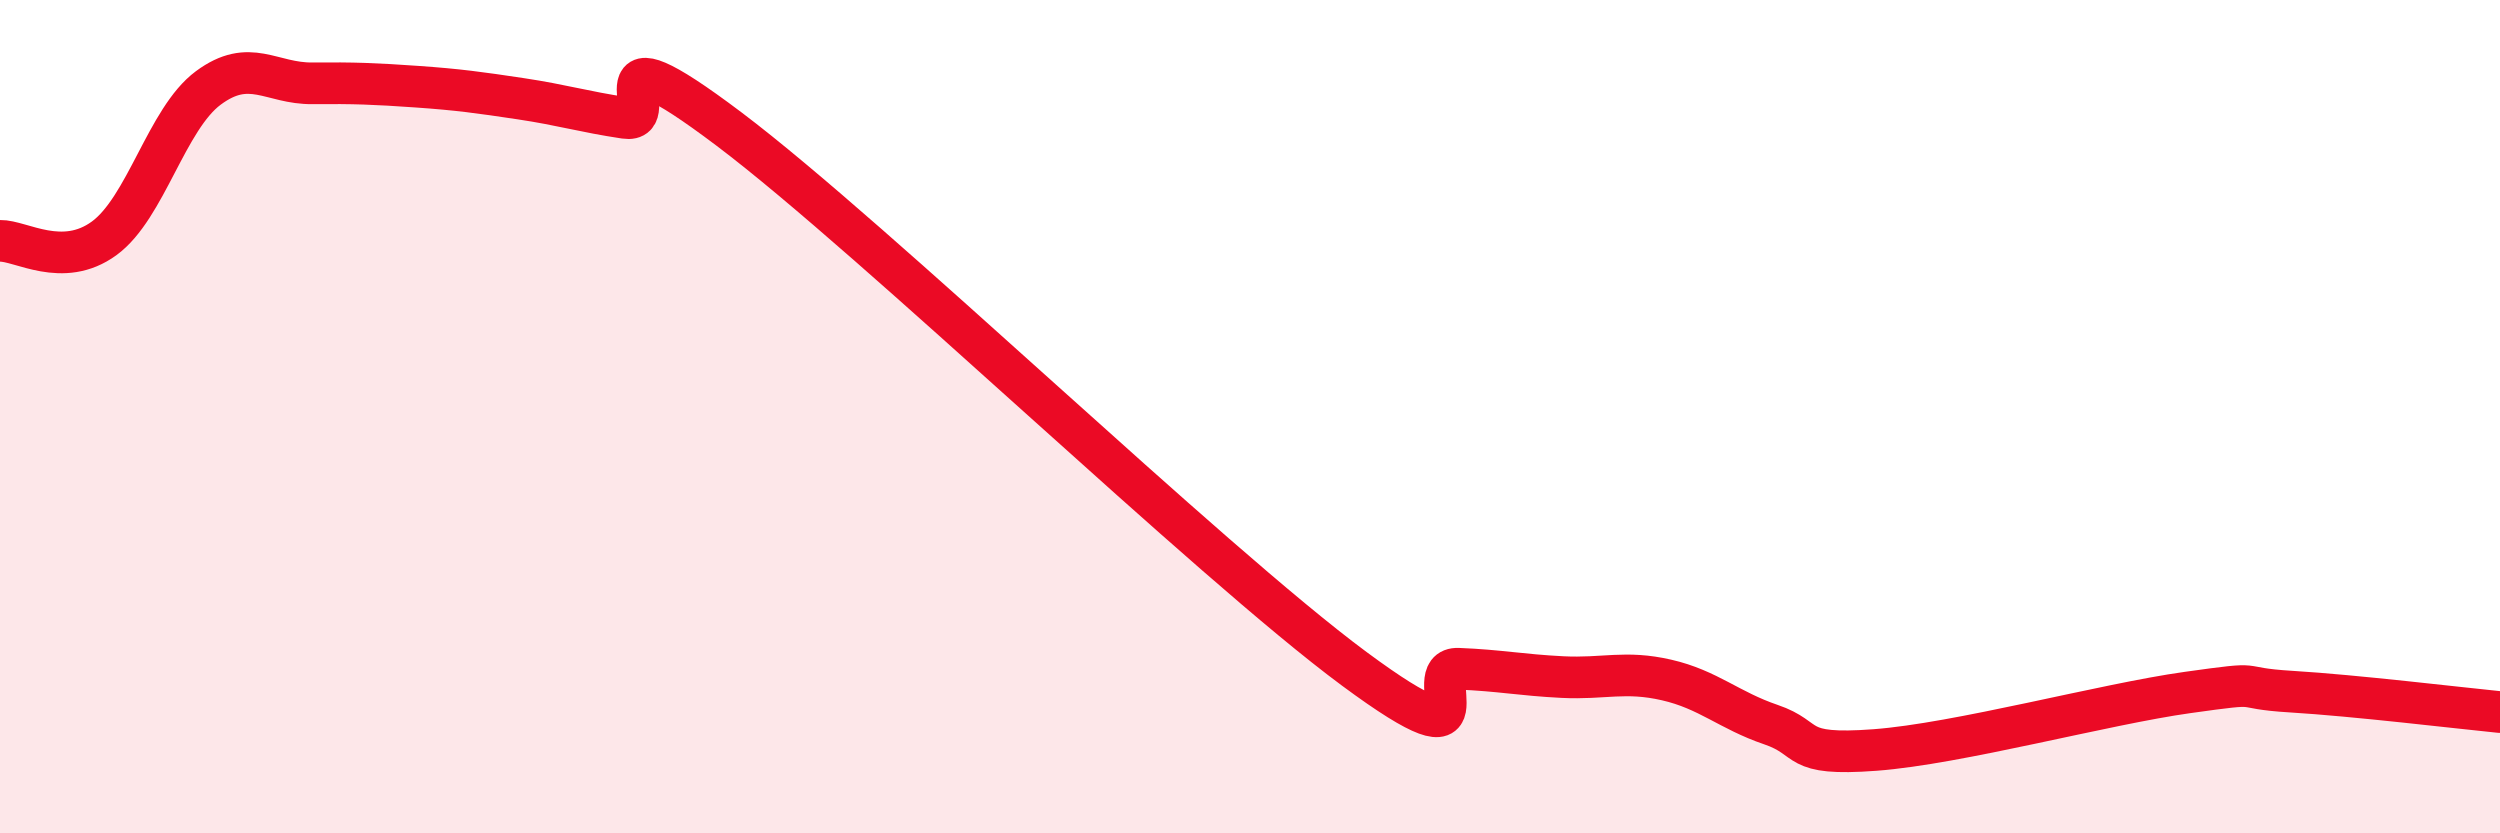
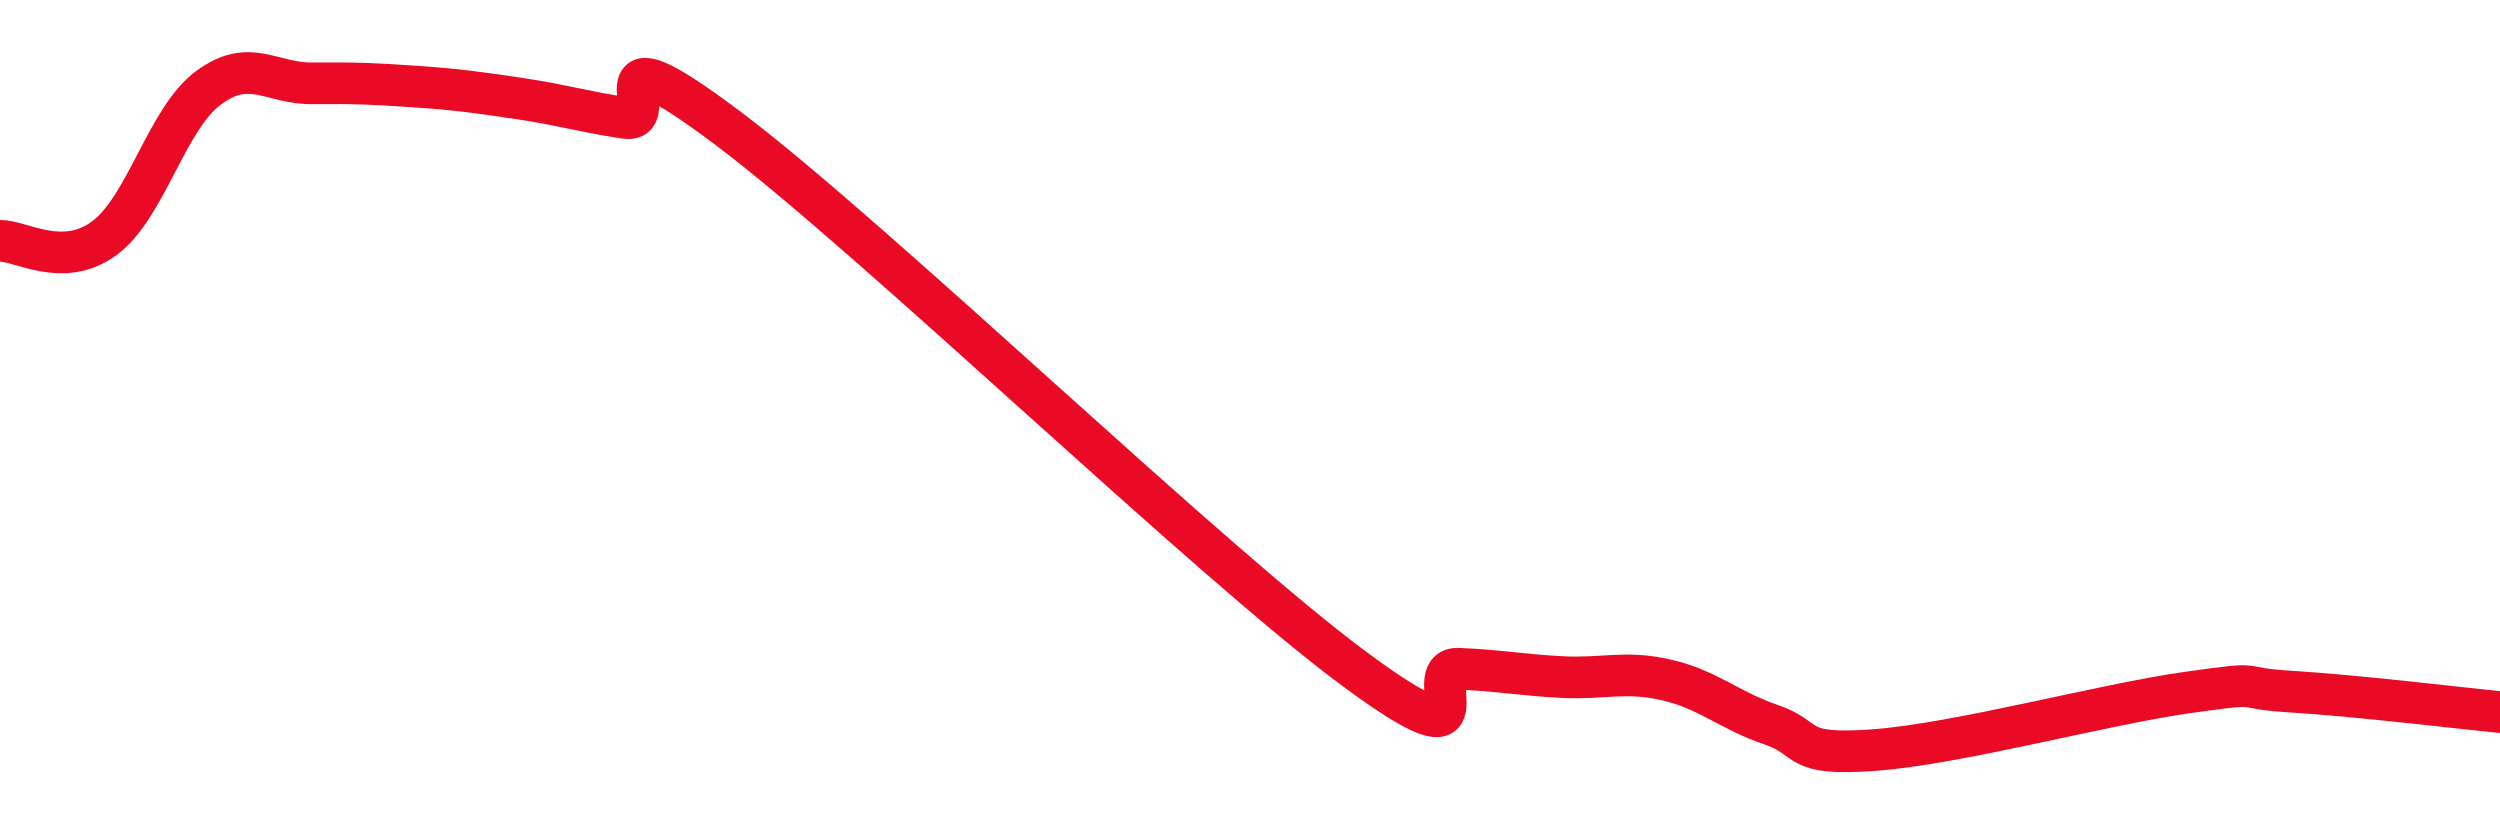
<svg xmlns="http://www.w3.org/2000/svg" width="60" height="20" viewBox="0 0 60 20">
-   <path d="M 0,5.78 C 0.5,5.77 1.5,6.45 2.5,5.72 C 3.5,4.99 4,2.85 5,2.11 C 6,1.37 6.5,2.01 7.5,2 C 8.5,1.99 9,2.01 10,2.08 C 11,2.15 11.5,2.22 12.5,2.37 C 13.5,2.52 14,2.68 15,2.83 C 16,2.98 14,0.46 17.5,3.1 C 21,5.74 29,13.46 32.5,16.05 C 36,18.64 34,16.01 35,16.05 C 36,16.09 36.5,16.2 37.5,16.25 C 38.5,16.3 39,16.09 40,16.32 C 41,16.55 41.5,17.05 42.5,17.39 C 43.5,17.73 43,18.15 45,18 C 47,17.85 50.5,16.9 52.5,16.62 C 54.5,16.34 53.5,16.51 55,16.6 C 56.5,16.69 59,16.99 60,17.09L60 20L0 20Z" fill="#EB0A25" opacity="0.1" stroke-linecap="round" stroke-linejoin="round" />
  <path d="M 0,5.78 C 0.5,5.77 1.5,6.45 2.5,5.72 C 3.5,4.99 4,2.85 5,2.11 C 6,1.37 6.5,2.01 7.5,2 C 8.5,1.99 9,2.01 10,2.08 C 11,2.15 11.5,2.22 12.5,2.37 C 13.5,2.52 14,2.68 15,2.83 C 16,2.98 14,0.46 17.5,3.1 C 21,5.74 29,13.46 32.5,16.05 C 36,18.64 34,16.01 35,16.05 C 36,16.09 36.5,16.2 37.5,16.25 C 38.5,16.3 39,16.09 40,16.32 C 41,16.55 41.5,17.05 42.5,17.39 C 43.5,17.73 43,18.15 45,18 C 47,17.85 50.5,16.9 52.5,16.62 C 54.5,16.34 53.5,16.51 55,16.6 C 56.5,16.69 59,16.99 60,17.09" stroke="#EB0A25" stroke-width="1" fill="none" stroke-linecap="round" stroke-linejoin="round" />
</svg>